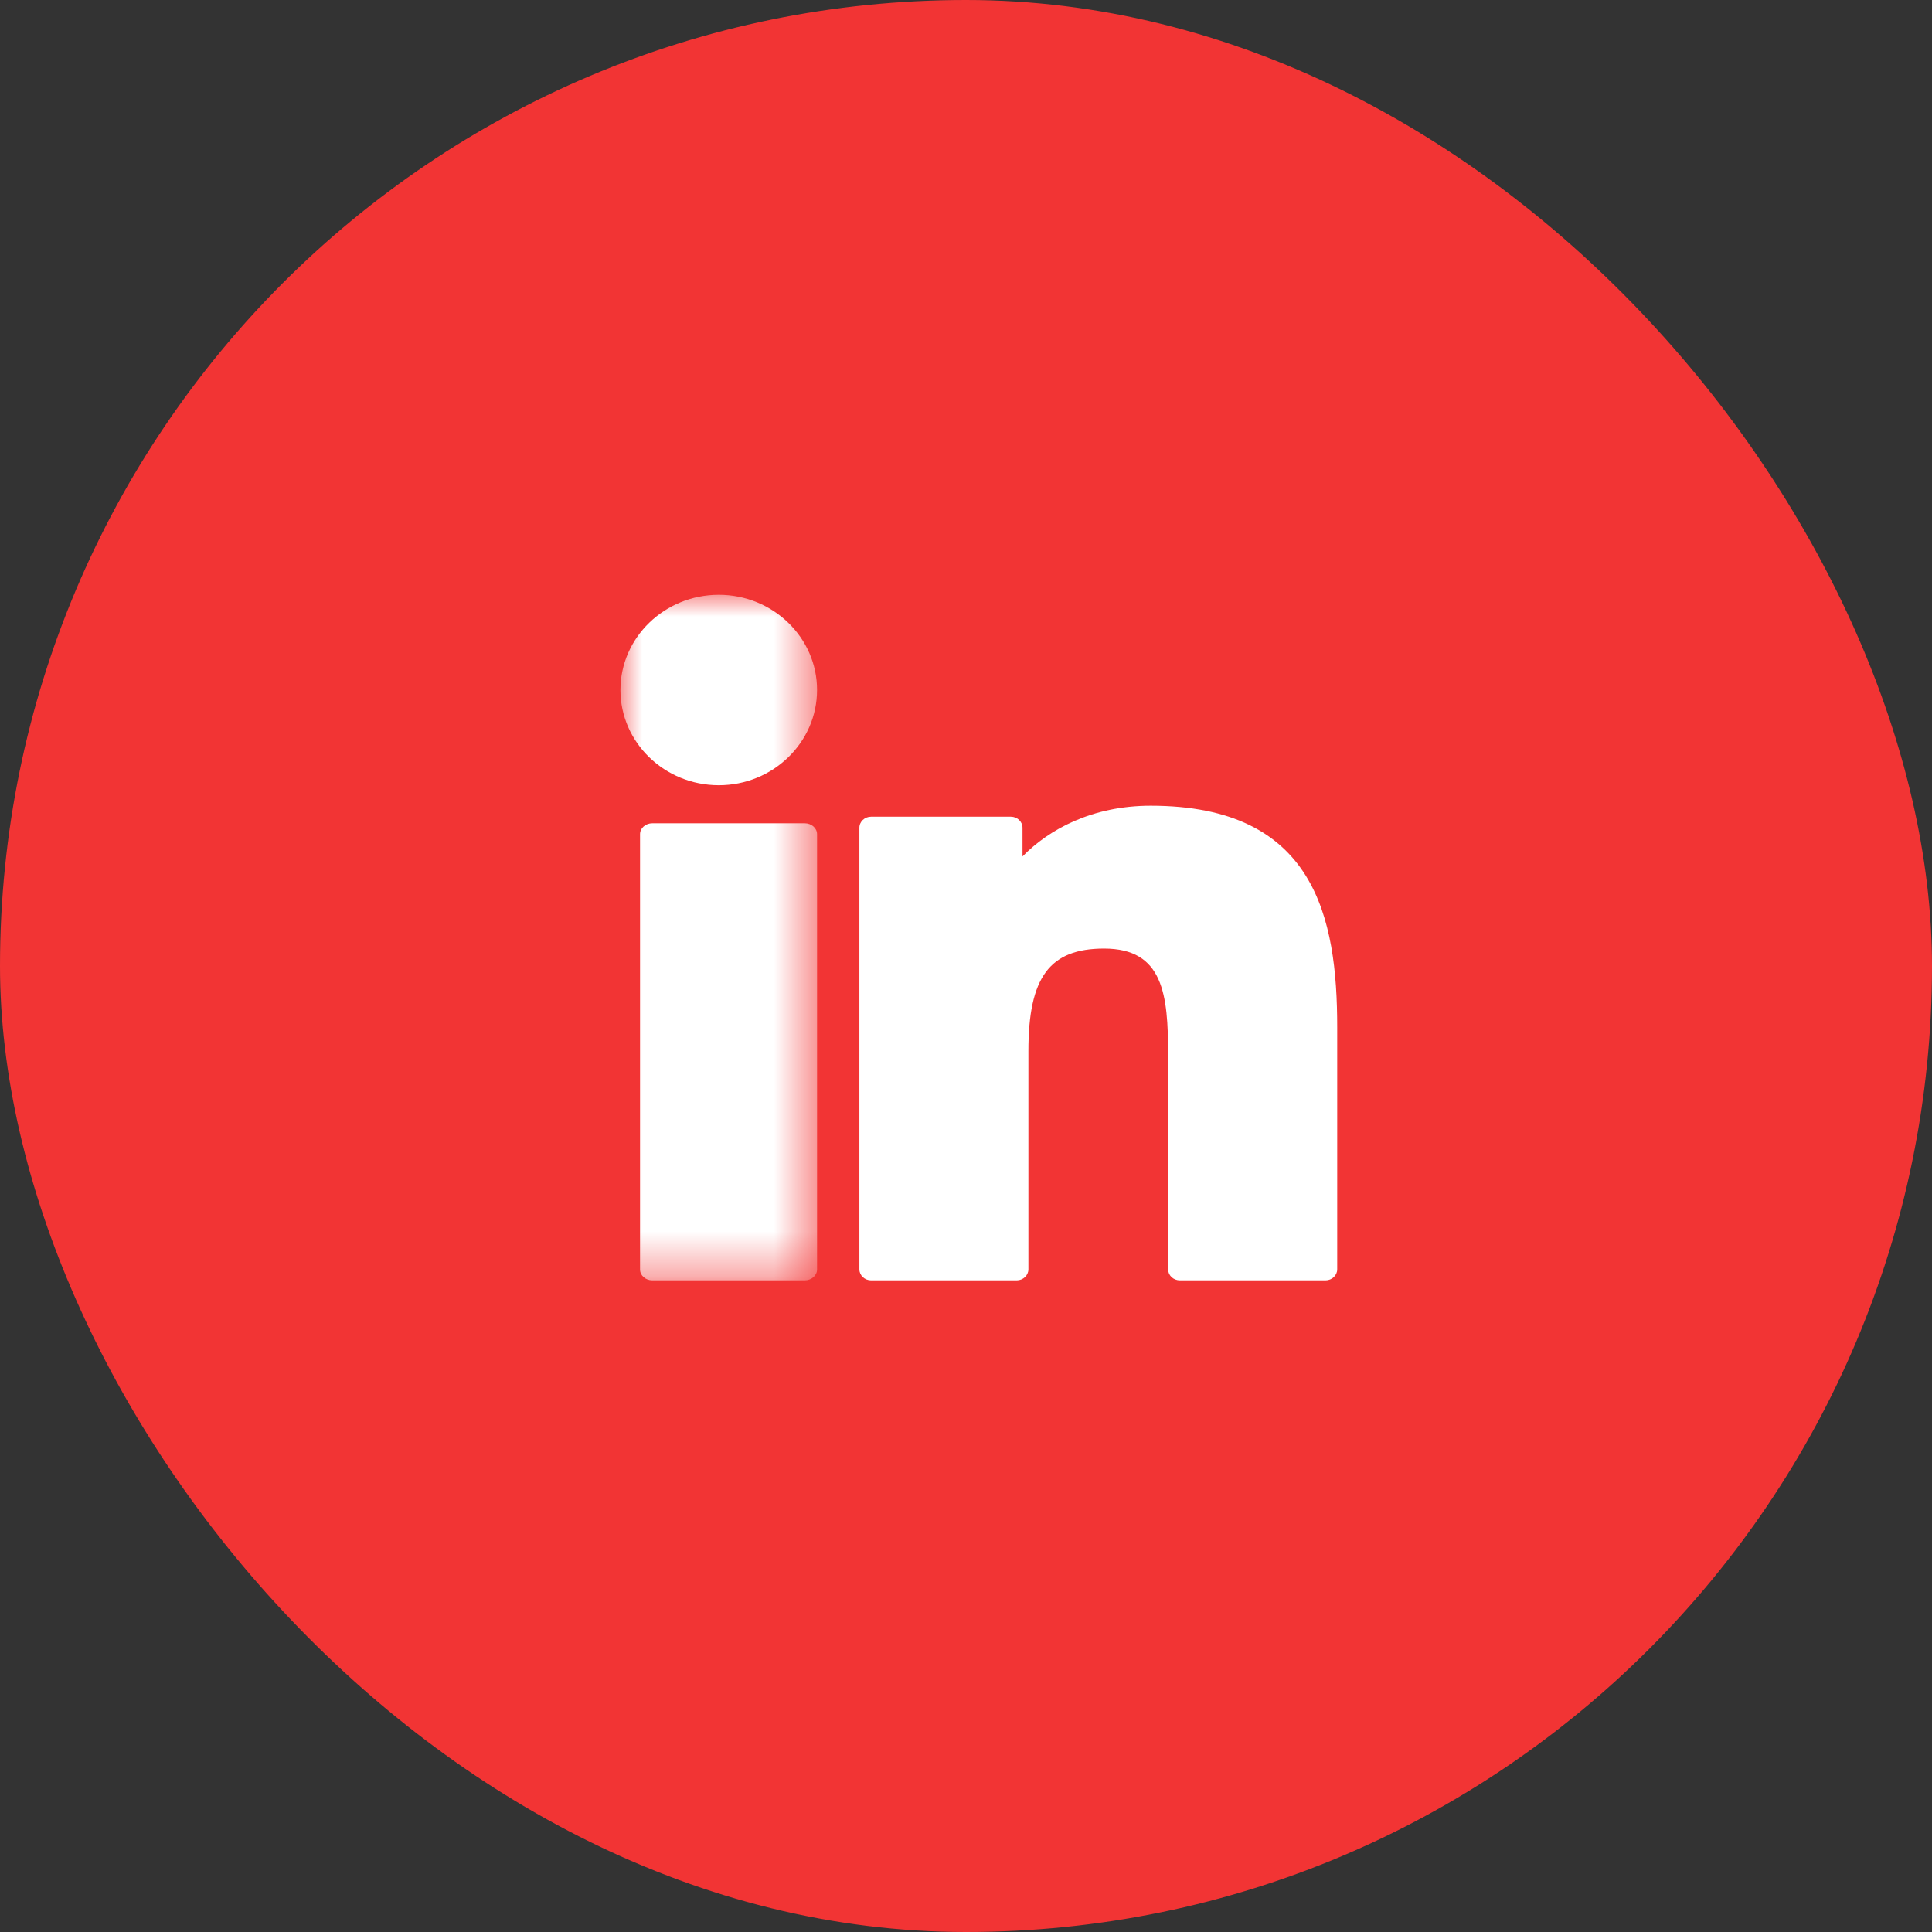
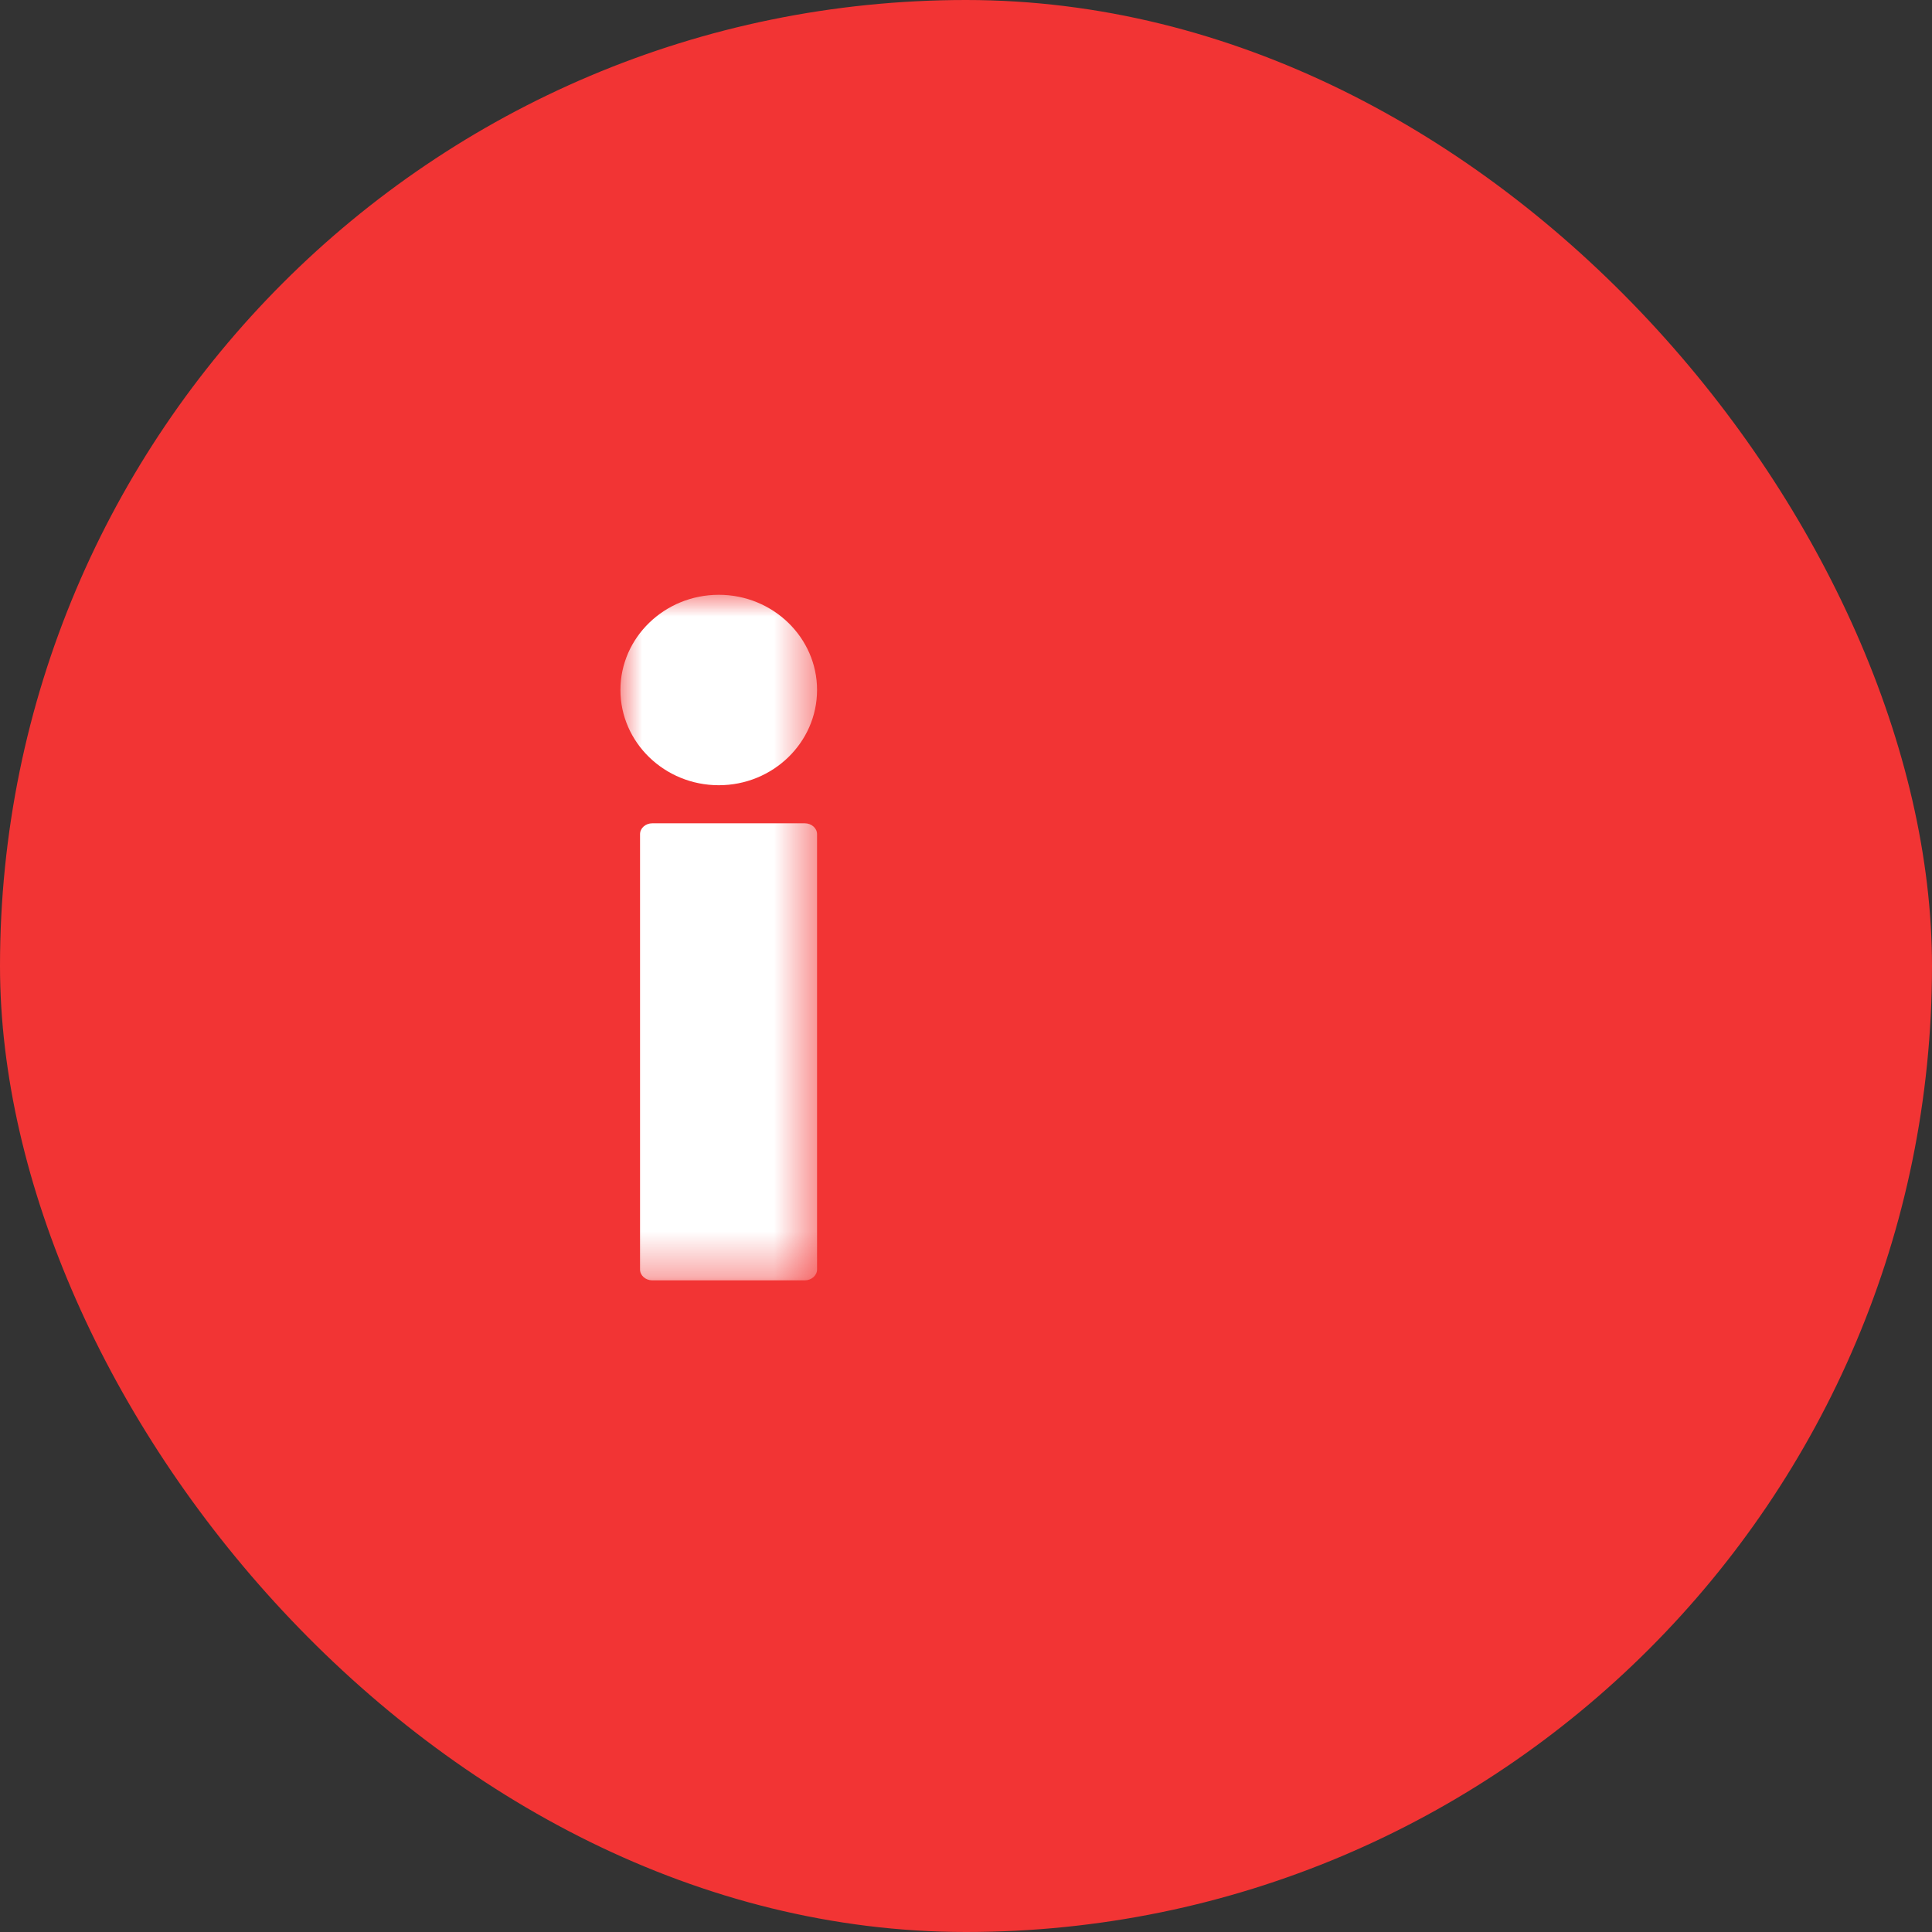
<svg xmlns="http://www.w3.org/2000/svg" xmlns:xlink="http://www.w3.org/1999/xlink" width="44" height="44" viewBox="0 0 44 44">
  <rect x="0" y="0" width="44" height="44" fill="#333333" stroke="none" />
  <defs>
    <path id="a" d="M0 0h4.478v15.613H0z" />
  </defs>
  <g fill="none" fill-rule="evenodd">
    <rect width="44" height="44" fill="#F23434" rx="22" />
    <g transform="translate(14.13 13.546)">
      <mask id="b" fill="#fff">
        <use xlink:href="#a" />
      </mask>
      <path fill="#FFF" d="M4.2 5.204H.726c-.154 0-.28.111-.28.248v9.913c0 .137.126.248.28.248h3.472c.154 0 .28-.111.28-.248V5.452c0-.137-.126-.248-.28-.248zM2.24 0C1.005 0 0 .973 0 2.168c0 1.196 1.005 2.169 2.24 2.169 1.234 0 2.238-.973 2.238-2.17C4.478.974 3.474 0 2.24 0z" mask="url(#b)" />
    </g>
-     <path fill="#FFF" d="M26.207 18.35c-1.335 0-2.321.541-2.92 1.155v-.653c0-.14-.12-.252-.266-.252h-3.182c-.148 0-.267.113-.267.252V28.908c0 .139.12.251.267.251h3.315c.147 0 .267-.112.267-.251v-4.975c0-1.677.483-2.33 1.724-2.33 1.35 0 1.458 1.047 1.458 2.416v4.889c0 .139.12.251.267.251h3.317c.147 0 .267-.112.267-.251v-5.516c0-2.493-.505-5.042-4.247-5.042z" />
  </g>
</svg>